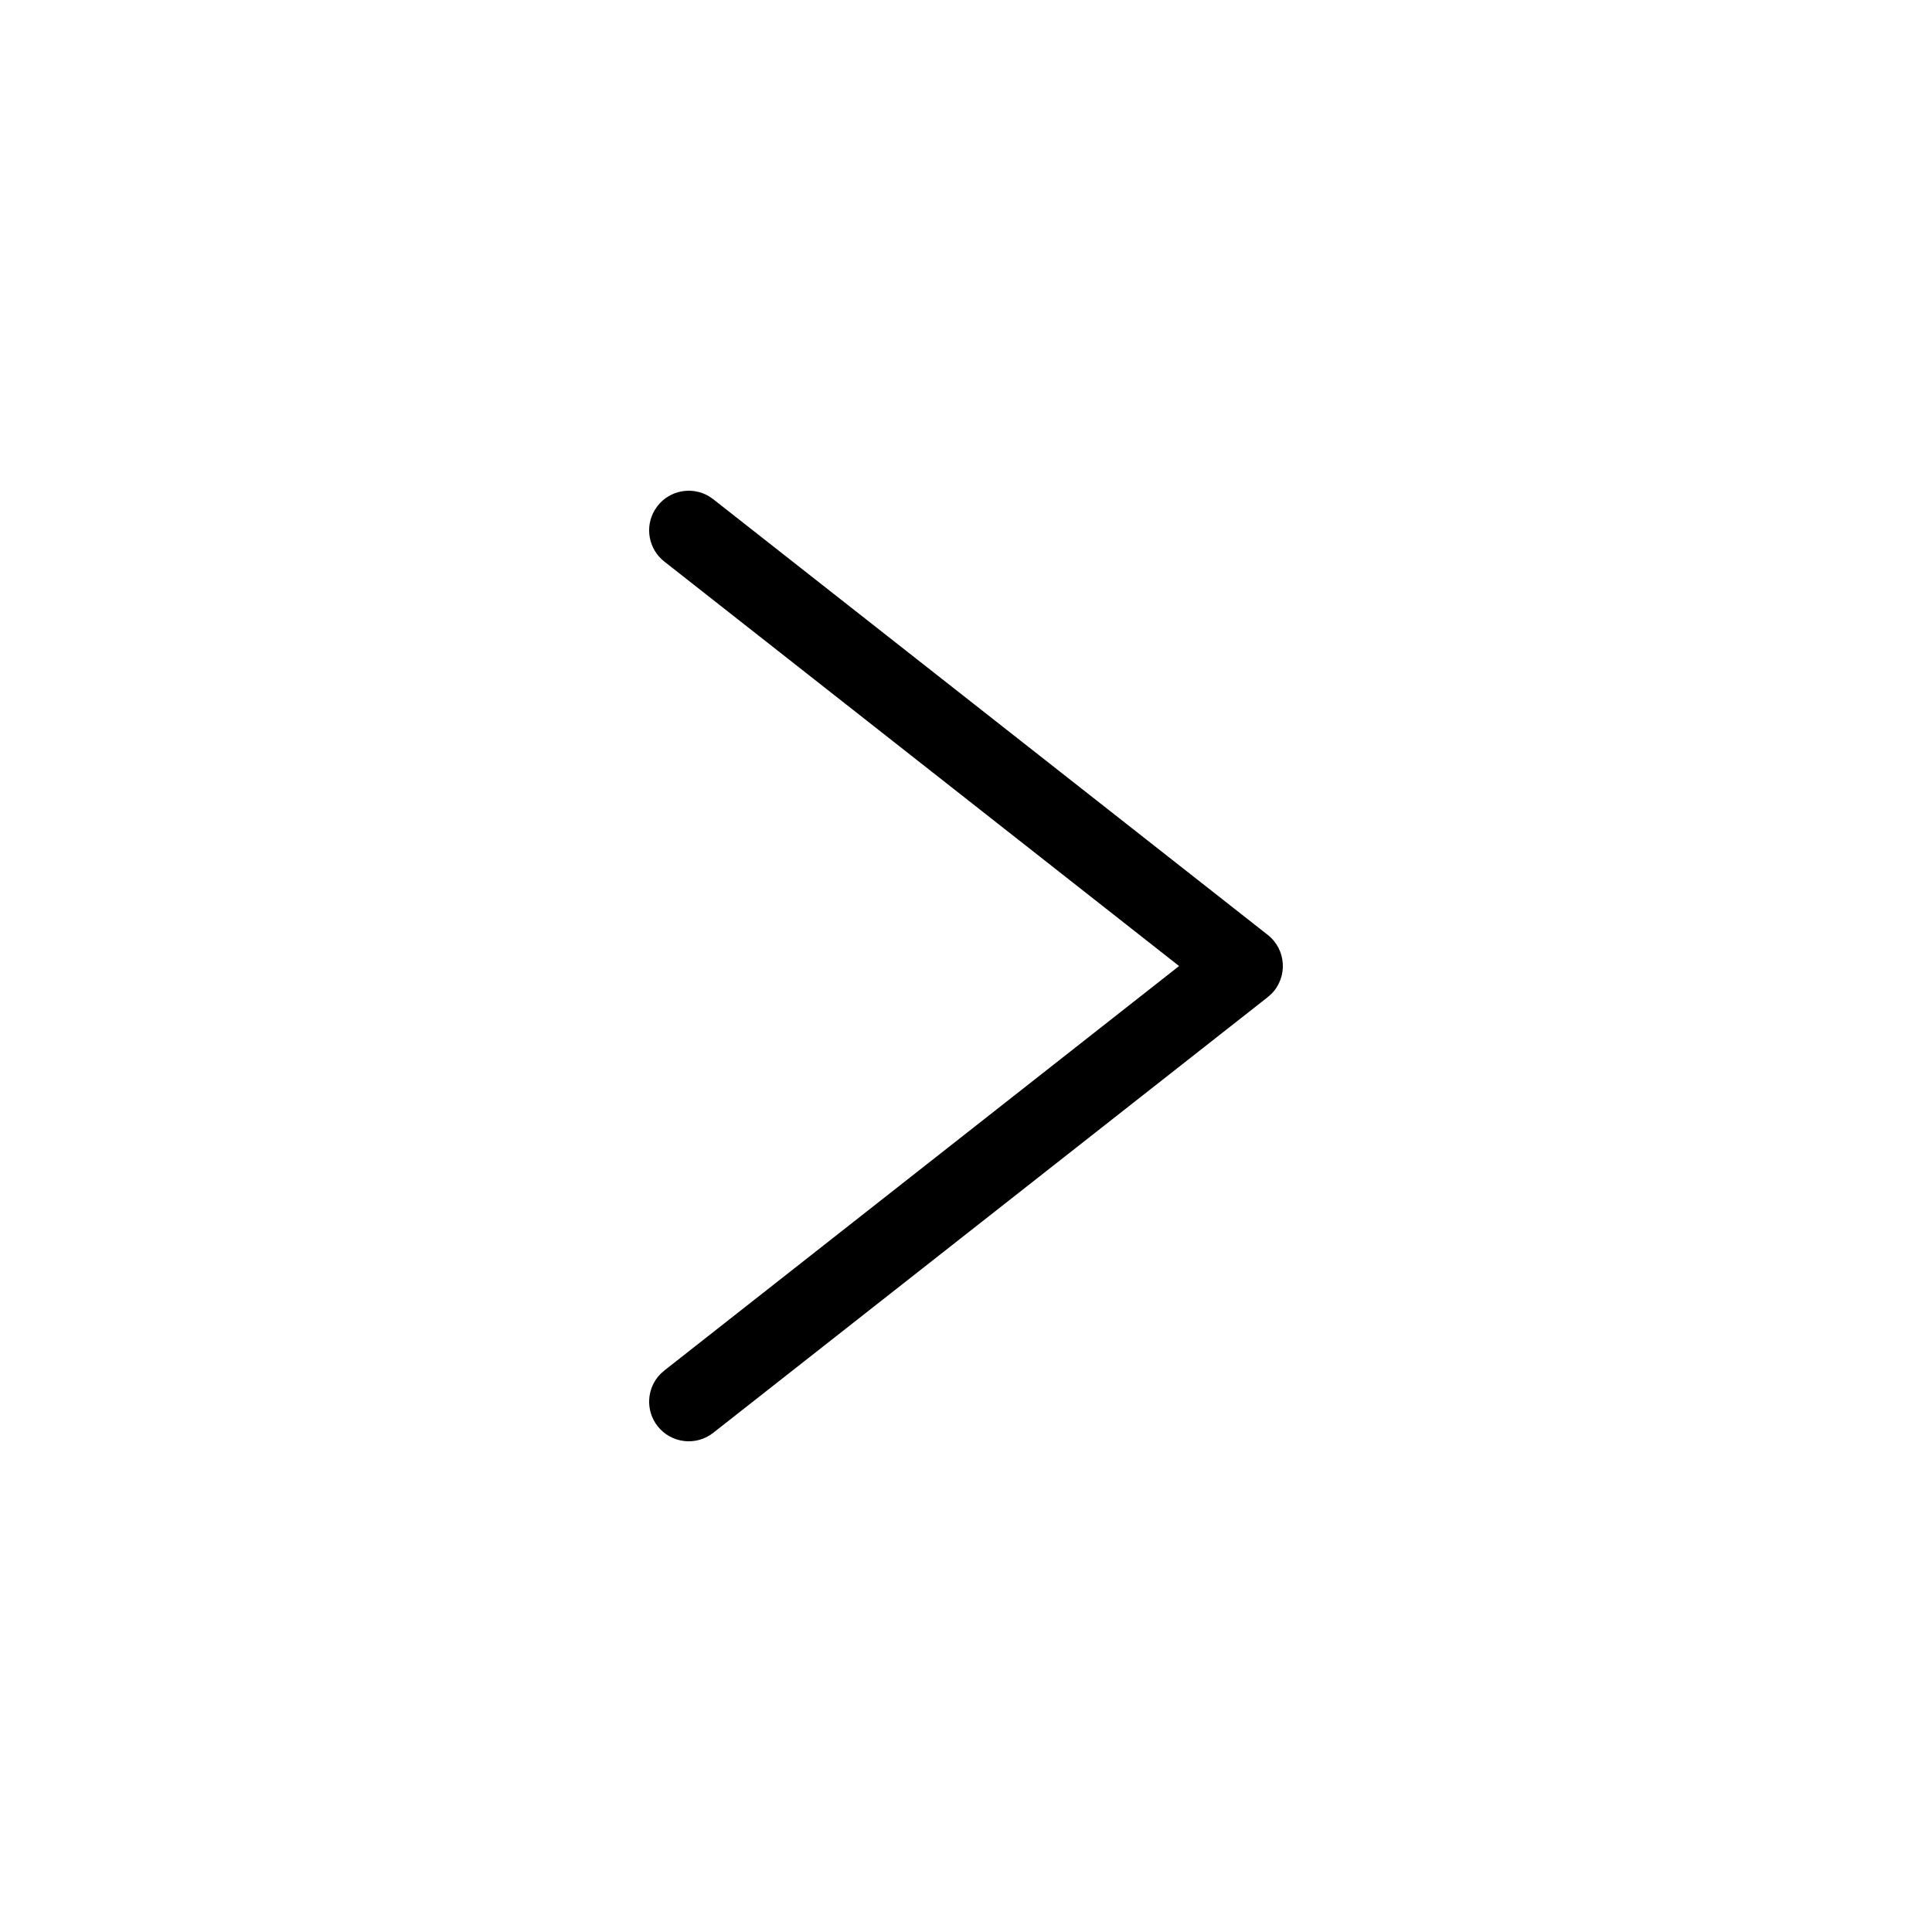
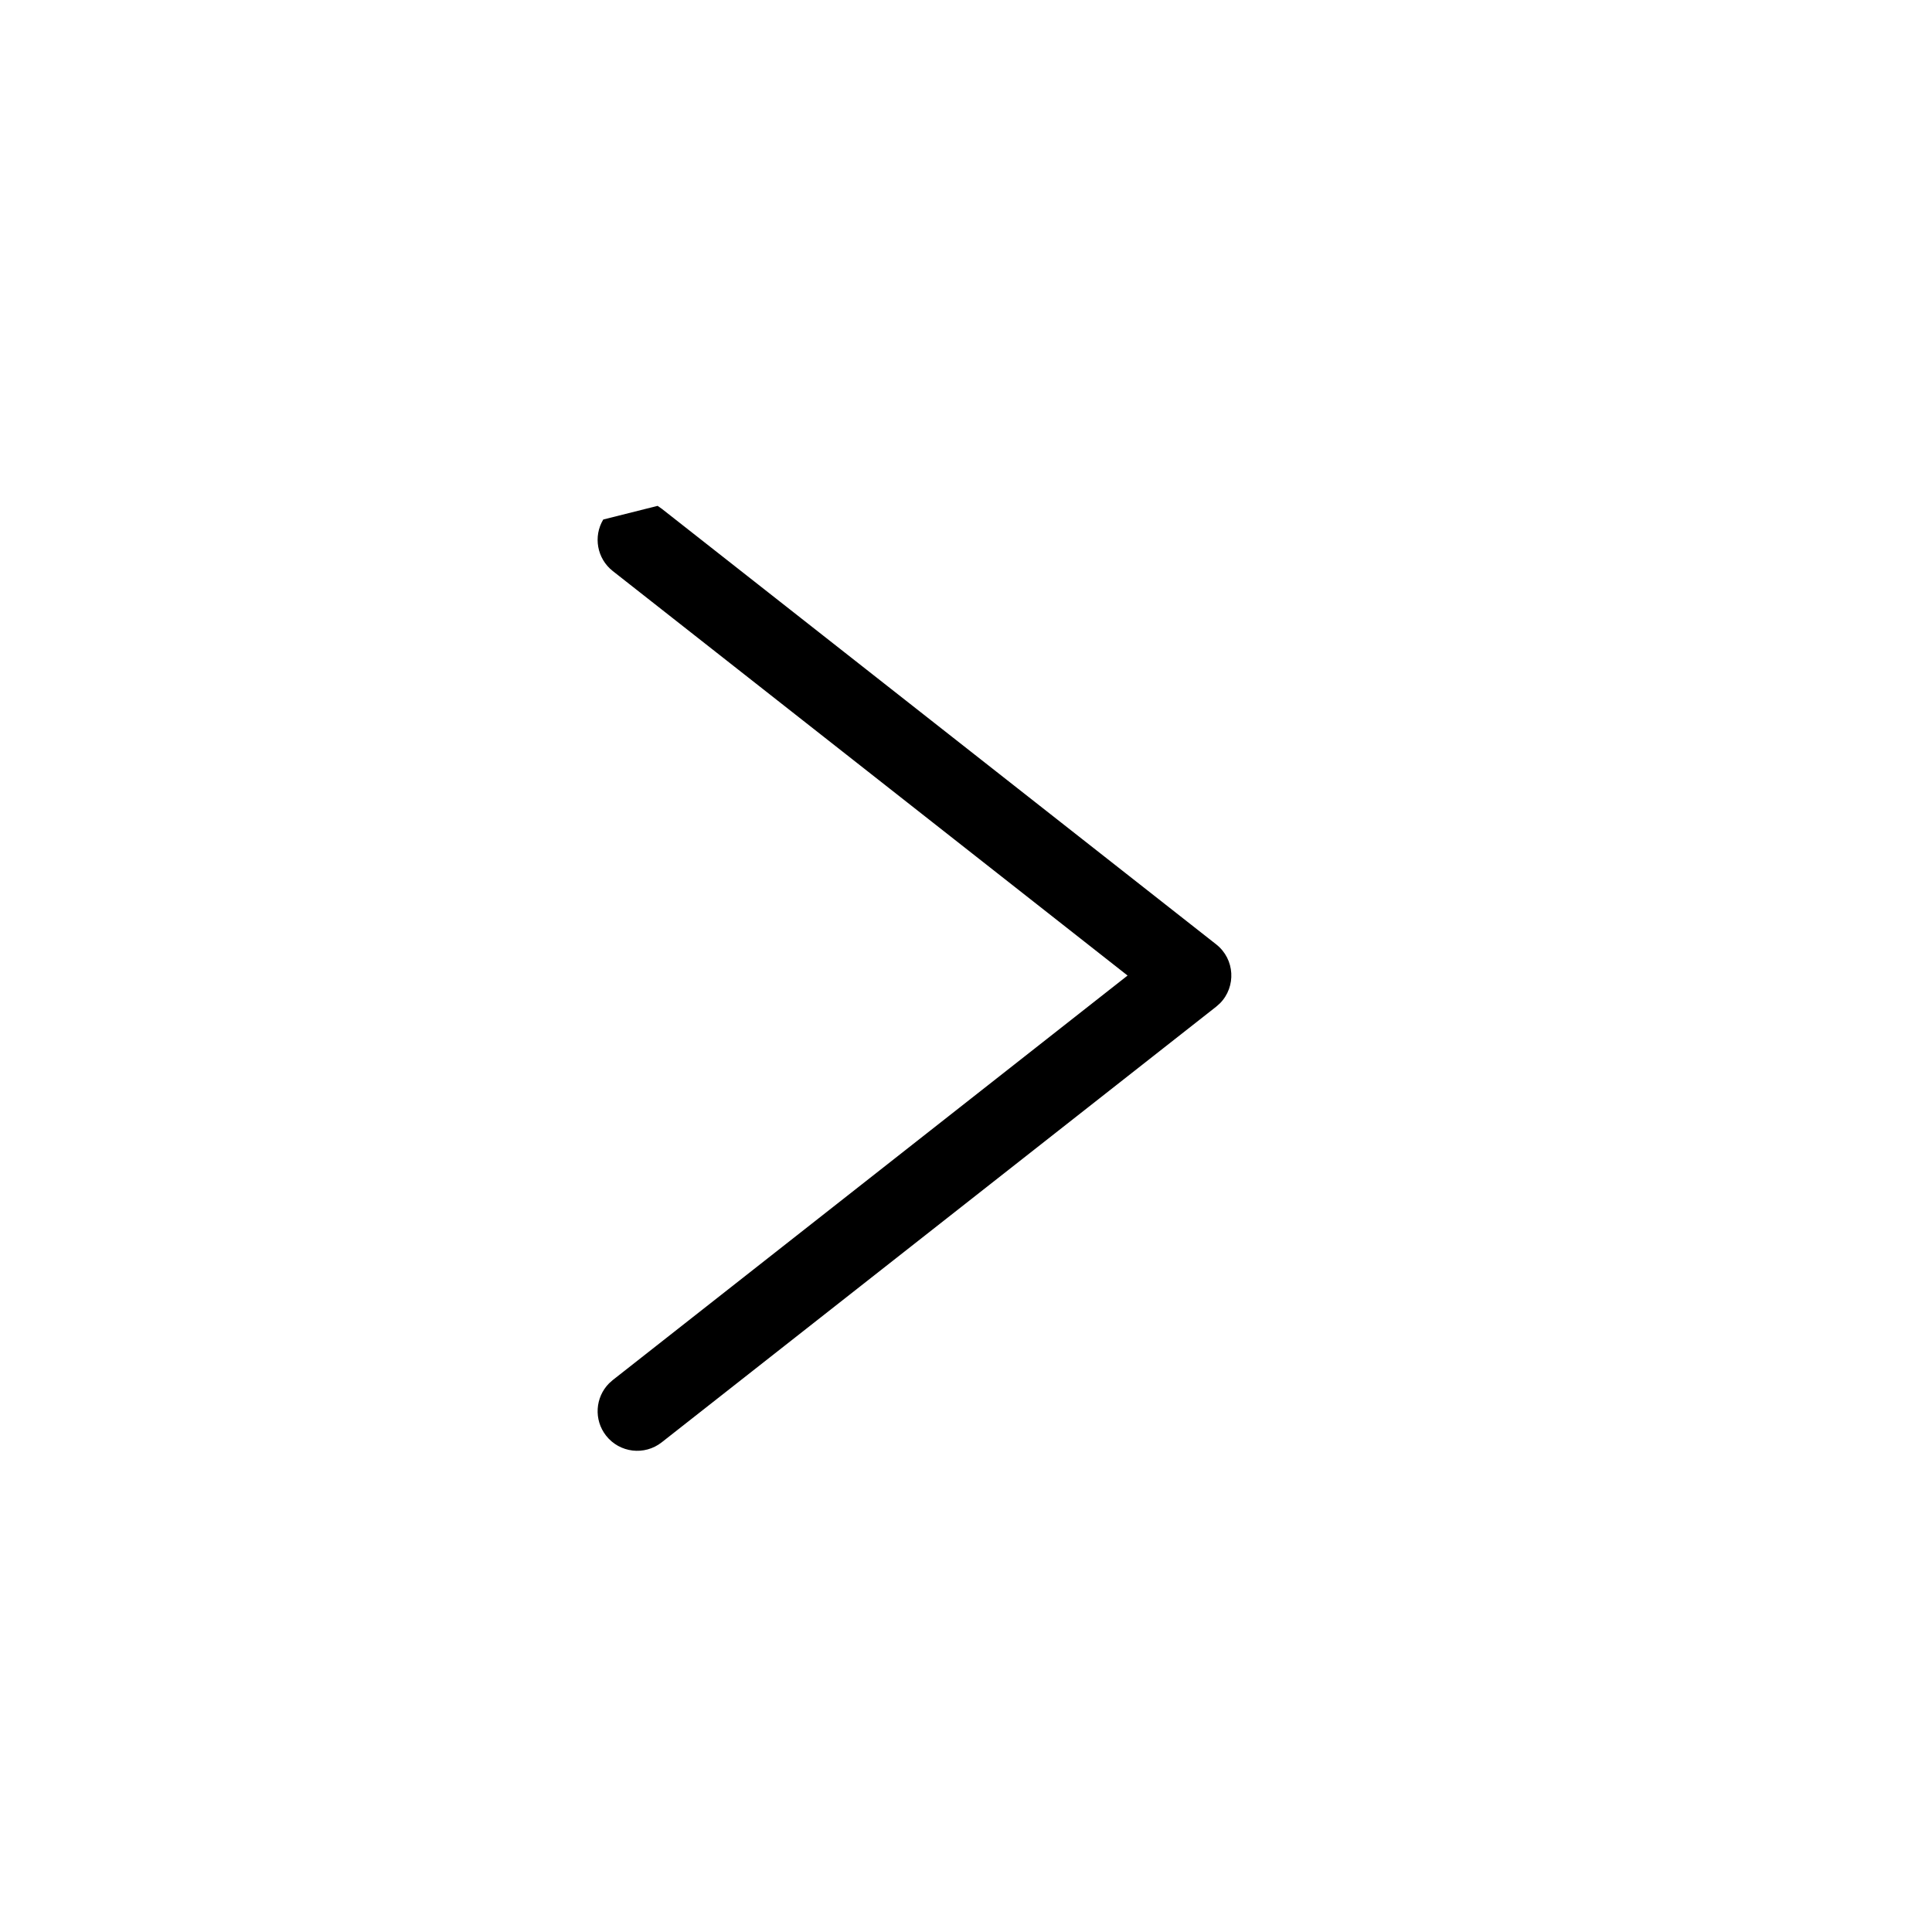
<svg xmlns="http://www.w3.org/2000/svg" fill="#000000" width="800px" height="800px" version="1.1" viewBox="144 144 512 512">
-   <path d="m318.27 278.06c3.305-4.207 9.184-5.207 13.652-2.519l1.086 0.75 146.95 115.46c4.992 3.922 5.324 11.242 0.996 15.617l-0.996 0.887-146.95 115.46c-4.559 3.582-11.156 2.789-14.738-1.766-3.305-4.211-2.887-10.156 0.785-13.863l0.984-0.875 136.43-107.2-136.43-107.2c-4.207-3.309-5.207-9.184-2.519-13.652z" />
+   <path d="m318.27 278.06l1.086 0.75 146.95 115.46c4.992 3.922 5.324 11.242 0.996 15.617l-0.996 0.887-146.95 115.46c-4.559 3.582-11.156 2.789-14.738-1.766-3.305-4.211-2.887-10.156 0.785-13.863l0.984-0.875 136.43-107.2-136.43-107.2c-4.207-3.309-5.207-9.184-2.519-13.652z" />
</svg>